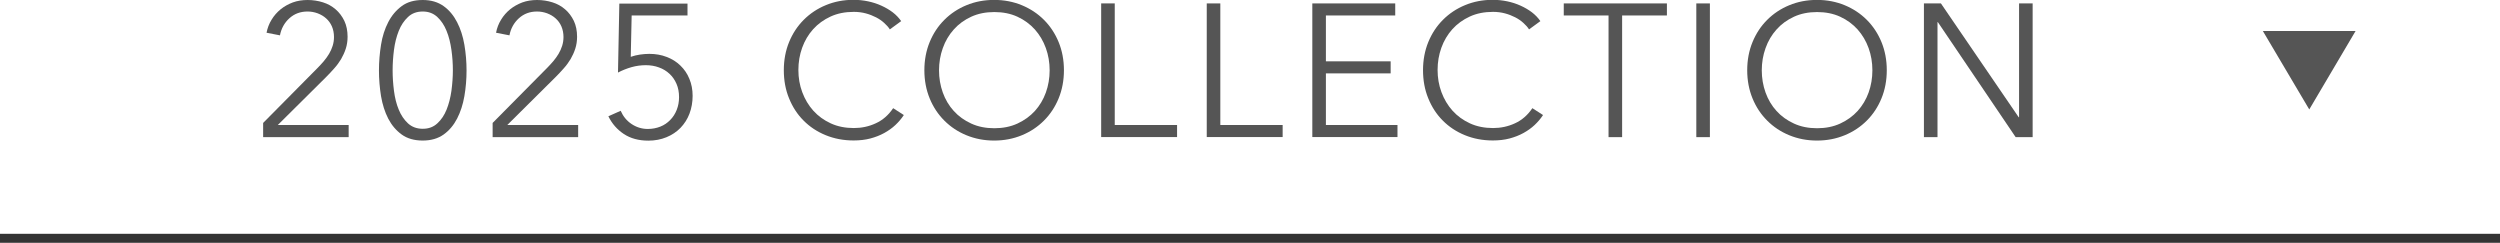
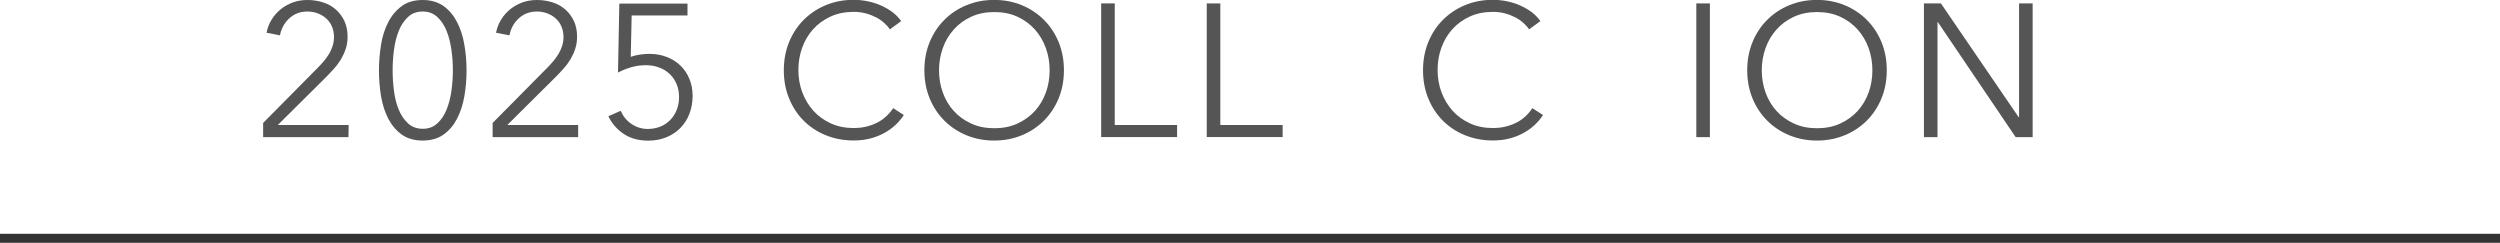
<svg xmlns="http://www.w3.org/2000/svg" id="_レイヤー_2" data-name="レイヤー_2" width="278" height="27" viewBox="0 0 278 27">
  <defs>
    <style>
      .cls-1 {
        fill: #333;
        stroke: #333;
        stroke-miterlimit: 10;
      }

      .cls-2 {
        fill: #555;
      }
    </style>
  </defs>
  <g id="_レイヤー_1-2" data-name="レイヤー_1">
    <line class="cls-1" y1="26.5" x2="278" y2="26.5" />
-     <polyline class="cls-2" points="261.94 3.45 256.79 12.17 251.63 3.45" />
    <g>
-       <path class="cls-2" d="M38.75,15.25h-9.49v-1.58l6.09-6.15c.22-.22.44-.47.66-.72.22-.26.41-.53.58-.81s.3-.58.4-.89c.1-.32.15-.64.15-.98,0-.43-.08-.83-.23-1.18-.15-.35-.37-.65-.64-.89-.27-.25-.59-.43-.95-.57-.36-.13-.73-.2-1.12-.2-.8,0-1.47.25-2.02.75-.55.5-.9,1.13-1.05,1.9l-1.49-.29c.1-.52.28-1,.56-1.45.27-.45.61-.83,1.01-1.16.4-.32.85-.57,1.35-.76.5-.18,1.05-.27,1.64-.27s1.17.09,1.71.26,1.01.43,1.41.78c.4.34.72.77.97,1.28.24.51.36,1.1.36,1.77,0,.48-.07.92-.2,1.32-.13.41-.31.79-.52,1.16-.22.36-.47.71-.77,1.04-.29.33-.6.66-.92.98l-5.35,5.31h7.88v1.34Z" />
+       <path class="cls-2" d="M38.75,15.25h-9.49v-1.58l6.09-6.15c.22-.22.44-.47.66-.72.22-.26.41-.53.58-.81s.3-.58.4-.89c.1-.32.15-.64.15-.98,0-.43-.08-.83-.23-1.18-.15-.35-.37-.65-.64-.89-.27-.25-.59-.43-.95-.57-.36-.13-.73-.2-1.12-.2-.8,0-1.47.25-2.02.75-.55.5-.9,1.13-1.05,1.9l-1.49-.29c.1-.52.28-1,.56-1.45.27-.45.61-.83,1.01-1.16.4-.32.85-.57,1.35-.76.5-.18,1.05-.27,1.64-.27s1.17.09,1.71.26,1.01.43,1.41.78c.4.34.72.77.97,1.28.24.51.36,1.1.36,1.77,0,.48-.07.92-.2,1.32-.13.41-.31.79-.52,1.16-.22.36-.47.71-.77,1.04-.29.33-.6.66-.92.98l-5.35,5.31h7.88Z" />
      <path class="cls-2" d="M47.01,0c.92,0,1.69.23,2.32.68s1.12,1.05,1.5,1.79c.38.73.65,1.57.81,2.51.16.94.24,1.89.24,2.86s-.08,1.92-.24,2.85c-.16.93-.43,1.76-.81,2.5-.38.73-.88,1.33-1.5,1.77s-1.39.67-2.32.67-1.72-.22-2.34-.67c-.62-.45-1.12-1.04-1.5-1.77-.38-.74-.64-1.57-.8-2.5-.15-.93-.23-1.88-.23-2.85s.08-1.92.23-2.86c.15-.94.42-1.78.8-2.51.38-.74.88-1.33,1.5-1.79.62-.46,1.4-.68,2.34-.68ZM47.01,1.28c-.66,0-1.21.2-1.64.61-.44.41-.78.92-1.03,1.55-.25.63-.43,1.33-.53,2.11-.1.78-.15,1.54-.15,2.28s.05,1.5.15,2.27c.1.77.27,1.47.53,2.09.25.62.6,1.13,1.03,1.53.44.4.98.6,1.64.6s1.19-.2,1.62-.6c.44-.4.78-.91,1.03-1.53.25-.62.43-1.32.54-2.09.1-.77.16-1.53.16-2.27s-.05-1.5-.16-2.28c-.11-.78-.28-1.48-.54-2.11-.25-.63-.6-1.15-1.03-1.55-.44-.41-.98-.61-1.62-.61Z" />
      <path class="cls-2" d="M64.27,15.25h-9.49v-1.58l6.09-6.15c.22-.22.44-.47.66-.72.22-.26.41-.53.58-.81s.3-.58.4-.89c.1-.32.15-.64.15-.98,0-.43-.08-.83-.23-1.18-.15-.35-.37-.65-.64-.89-.27-.25-.59-.43-.95-.57-.36-.13-.73-.2-1.12-.2-.8,0-1.47.25-2.02.75-.55.5-.9,1.13-1.05,1.9l-1.49-.29c.1-.52.28-1,.56-1.45.27-.45.61-.83,1.01-1.16.4-.32.85-.57,1.35-.76.5-.18,1.05-.27,1.64-.27s1.17.09,1.71.26,1.01.43,1.41.78c.4.34.72.77.97,1.28.24.51.36,1.1.36,1.77,0,.48-.07.92-.2,1.32-.13.41-.31.79-.52,1.16-.22.36-.47.71-.77,1.04-.29.33-.6.66-.92.98l-5.35,5.31h7.88v1.34Z" />
      <path class="cls-2" d="M76.44,1.72h-6.2l-.1,4.6c.32-.11.66-.2,1.02-.25s.7-.08,1.04-.08c.7,0,1.34.11,1.93.34.59.22,1.1.54,1.53.96.43.41.77.91,1,1.48.24.57.36,1.2.36,1.89s-.12,1.38-.35,1.98c-.23.61-.57,1.13-1,1.58-.43.44-.95.79-1.56,1.04-.61.25-1.28.38-2.01.38-1.08,0-1.99-.25-2.73-.74-.74-.49-1.32-1.15-1.72-1.97l1.37-.61c.27.62.67,1.11,1.21,1.47.54.36,1.14.55,1.8.55.5,0,.97-.09,1.4-.26.43-.17.79-.42,1.1-.74.31-.31.55-.69.72-1.12.17-.43.26-.9.26-1.41,0-.55-.09-1.04-.28-1.48-.19-.44-.45-.82-.78-1.12-.33-.31-.72-.55-1.17-.71-.45-.17-.94-.25-1.47-.25s-1.06.07-1.59.22c-.52.15-1.03.35-1.5.6l.15-7.67h7.58v1.34Z" />
      <path class="cls-2" d="M100.48,12.83c-.25.38-.56.74-.91,1.07-.36.34-.77.63-1.24.89-.47.26-.99.46-1.55.61-.57.15-1.19.22-1.86.22-1.12,0-2.16-.2-3.11-.59s-1.77-.93-2.46-1.63c-.69-.69-1.22-1.51-1.61-2.47-.39-.95-.58-2-.58-3.13s.2-2.18.59-3.13c.39-.95.93-1.77,1.63-2.47.69-.69,1.51-1.24,2.46-1.63.94-.39,1.97-.59,3.08-.59.55,0,1.08.06,1.61.17.52.11,1.02.27,1.48.48.46.21.88.45,1.26.74s.69.62.94.98l-1.26.92c-.15-.24-.36-.48-.62-.71-.26-.24-.56-.45-.91-.63s-.73-.33-1.14-.44c-.41-.11-.86-.17-1.33-.17-.97,0-1.83.17-2.59.52-.76.35-1.41.82-1.94,1.41-.53.59-.94,1.28-1.22,2.06-.28.78-.42,1.6-.42,2.47s.14,1.69.43,2.47c.29.78.7,1.47,1.23,2.06.53.59,1.18,1.06,1.94,1.41.76.35,1.62.52,2.57.52.85,0,1.67-.17,2.44-.53.77-.35,1.41-.91,1.93-1.68l1.18.76Z" />
      <path class="cls-2" d="M118.31,7.81c0,1.13-.2,2.18-.59,3.13-.39.95-.93,1.77-1.63,2.47-.69.69-1.51,1.24-2.46,1.63s-1.97.59-3.08.59-2.13-.2-3.08-.59c-.95-.39-1.76-.93-2.46-1.63-.69-.69-1.24-1.51-1.63-2.47-.39-.95-.59-2-.59-3.13s.2-2.18.59-3.13c.39-.95.93-1.77,1.63-2.47.69-.69,1.51-1.24,2.46-1.63.94-.39,1.97-.59,3.08-.59s2.13.2,3.08.59c.94.39,1.76.93,2.46,1.63.69.69,1.24,1.52,1.63,2.47.39.95.59,2,.59,3.13ZM116.72,7.82c0-.87-.14-1.69-.42-2.47-.28-.78-.69-1.47-1.22-2.07-.53-.59-1.18-1.07-1.94-1.42-.76-.35-1.62-.52-2.57-.52s-1.81.17-2.57.52c-.76.35-1.41.82-1.94,1.42-.53.59-.94,1.28-1.22,2.07-.28.78-.42,1.61-.42,2.47s.14,1.69.42,2.47c.28.78.69,1.47,1.22,2.05.53.59,1.18,1.05,1.94,1.4.76.35,1.62.52,2.57.52s1.81-.17,2.57-.52c.76-.35,1.41-.82,1.94-1.4.53-.59.94-1.27,1.22-2.05.28-.78.42-1.61.42-2.47Z" />
      <path class="cls-2" d="M123.96,13.9h6.93v1.34h-8.44V.38h1.51v13.52Z" />
      <path class="cls-2" d="M135.7,13.9h6.93v1.34h-8.44V.38h1.51v13.52Z" />
-       <path class="cls-2" d="M147.44,13.9h7.96v1.34h-9.47V.38h9.22v1.34h-7.71v5.1h7.2v1.34h-7.2v5.73Z" />
      <path class="cls-2" d="M171.56,12.83c-.25.38-.56.74-.91,1.07-.36.34-.77.63-1.24.89-.47.26-.99.46-1.55.61-.57.15-1.19.22-1.86.22-1.12,0-2.16-.2-3.11-.59s-1.77-.93-2.46-1.63c-.69-.69-1.22-1.51-1.61-2.47-.39-.95-.58-2-.58-3.13s.2-2.18.59-3.13c.39-.95.93-1.77,1.63-2.47.69-.69,1.51-1.24,2.46-1.63.94-.39,1.97-.59,3.08-.59.55,0,1.08.06,1.61.17.52.11,1.02.27,1.48.48.46.21.88.45,1.26.74s.69.62.94.98l-1.26.92c-.15-.24-.36-.48-.62-.71-.26-.24-.56-.45-.91-.63s-.73-.33-1.14-.44c-.41-.11-.86-.17-1.33-.17-.97,0-1.83.17-2.59.52-.76.35-1.41.82-1.94,1.41-.53.59-.94,1.28-1.22,2.06-.28.78-.42,1.6-.42,2.47s.14,1.69.43,2.47c.29.78.7,1.47,1.23,2.06.53.59,1.18,1.06,1.94,1.41.76.35,1.62.52,2.57.52.85,0,1.67-.17,2.44-.53.77-.35,1.41-.91,1.93-1.68l1.18.76Z" />
-       <path class="cls-2" d="M180.38,15.25h-1.51V1.72h-4.98V.38h11.47v1.34h-4.98v13.52Z" />
      <path class="cls-2" d="M190.14,15.25h-1.51V.38h1.51v14.87Z" />
      <path class="cls-2" d="M209.81,7.81c0,1.13-.2,2.18-.59,3.13-.39.95-.93,1.77-1.63,2.47-.69.69-1.51,1.24-2.46,1.63s-1.97.59-3.08.59-2.13-.2-3.08-.59c-.95-.39-1.76-.93-2.46-1.63-.69-.69-1.24-1.51-1.63-2.47-.39-.95-.59-2-.59-3.13s.2-2.18.59-3.13c.39-.95.93-1.77,1.63-2.47.69-.69,1.51-1.24,2.46-1.63.94-.39,1.97-.59,3.08-.59s2.13.2,3.08.59c.94.39,1.76.93,2.46,1.63.69.69,1.24,1.52,1.63,2.47.39.95.59,2,.59,3.13ZM208.21,7.82c0-.87-.14-1.69-.42-2.47-.28-.78-.69-1.47-1.22-2.07-.53-.59-1.18-1.07-1.94-1.42-.76-.35-1.62-.52-2.57-.52s-1.81.17-2.57.52c-.76.35-1.41.82-1.94,1.42-.53.59-.94,1.28-1.22,2.07-.28.78-.42,1.61-.42,2.47s.14,1.69.42,2.47c.28.78.69,1.47,1.22,2.05.53.59,1.18,1.05,1.94,1.4.76.35,1.62.52,2.57.52s1.81-.17,2.57-.52c.76-.35,1.41-.82,1.94-1.4.53-.59.94-1.27,1.22-2.05.28-.78.42-1.61.42-2.47Z" />
      <path class="cls-2" d="M224.48,13.04h.04V.38h1.51v14.87h-1.89l-8.65-12.79h-.04v12.79h-1.51V.38h1.89l8.65,12.66Z" />
    </g>
  </g>
</svg>